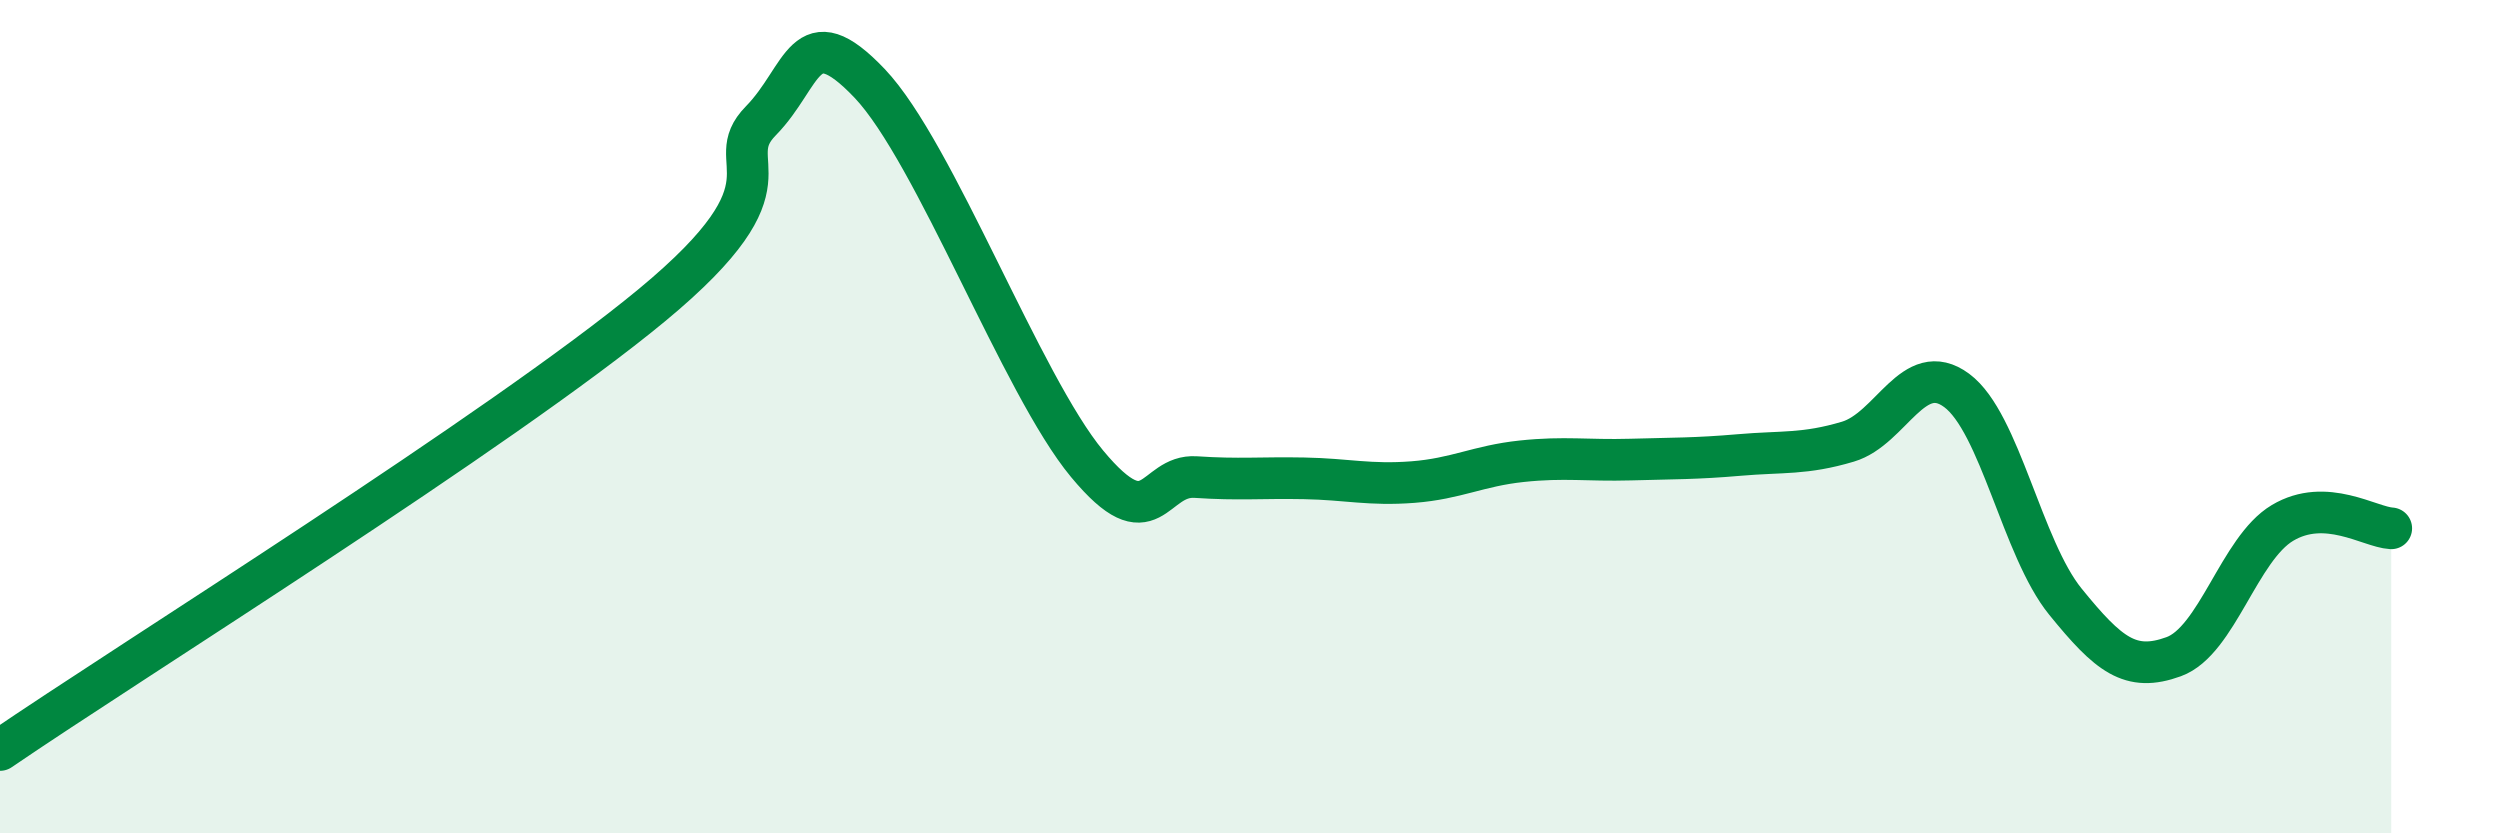
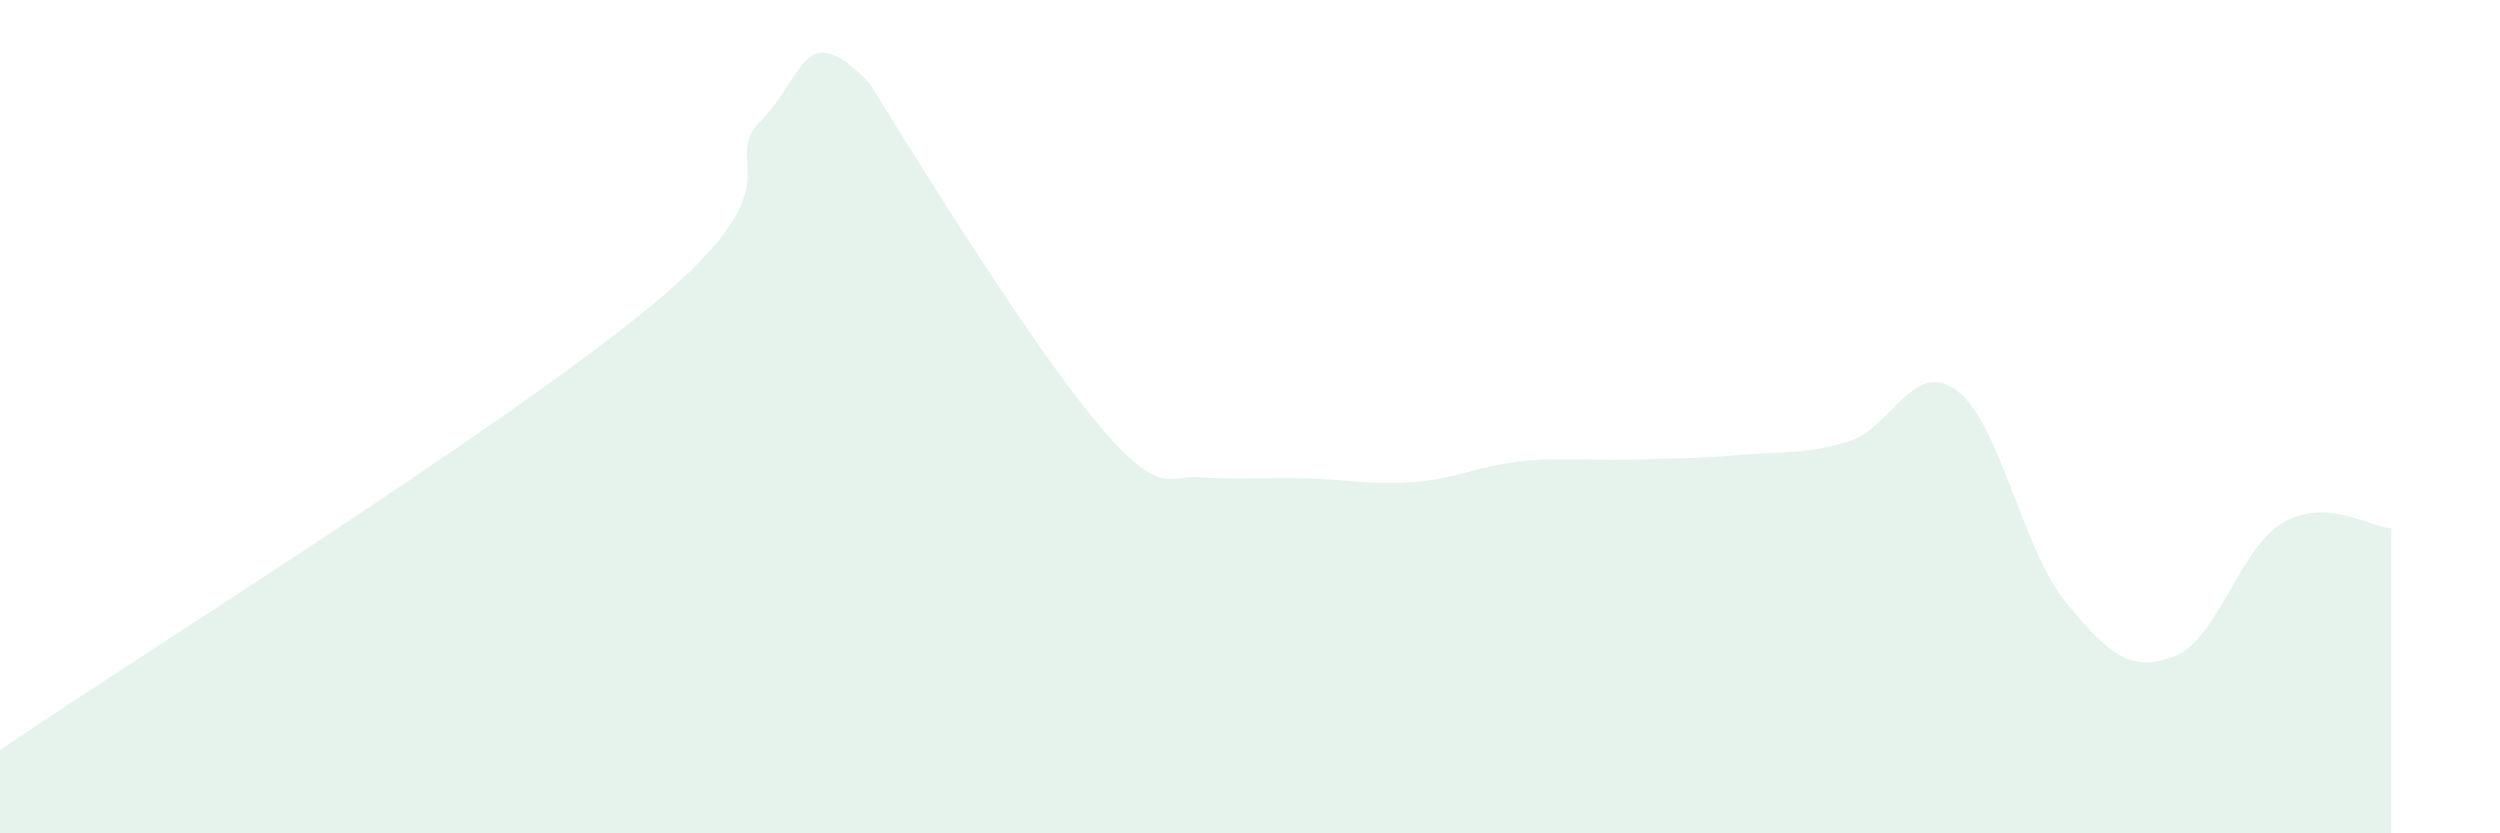
<svg xmlns="http://www.w3.org/2000/svg" width="60" height="20" viewBox="0 0 60 20">
-   <path d="M 0,18 C 3.13,15.86 12,10.34 15.65,7.32 C 19.3,4.3 17.22,3.96 18.26,2.9 C 19.3,1.84 19.3,0.35 20.87,2 C 22.44,3.65 24.52,9.24 26.09,11.13 C 27.66,13.02 27.66,11.38 28.7,11.45 C 29.74,11.52 30.26,11.46 31.3,11.48 C 32.34,11.5 32.87,11.65 33.91,11.57 C 34.95,11.49 35.48,11.18 36.52,11.07 C 37.56,10.96 38.09,11.06 39.13,11.03 C 40.17,11 40.7,11.01 41.74,10.92 C 42.78,10.83 43.31,10.91 44.35,10.6 C 45.39,10.29 45.92,8.6 46.96,9.37 C 48,10.14 48.53,13.16 49.57,14.44 C 50.61,15.72 51.13,16.14 52.17,15.76 C 53.21,15.38 53.74,13.17 54.78,12.55 C 55.82,11.93 56.87,12.65 57.39,12.68L57.39 20L0 20Z" fill="#008740" opacity="0.1" stroke-linecap="round" stroke-linejoin="round" />
-   <path d="M 0,18 C 3.13,15.86 12,10.34 15.65,7.32 C 19.3,4.3 17.22,3.96 18.26,2.9 C 19.3,1.84 19.3,0.35 20.87,2 C 22.44,3.65 24.52,9.24 26.09,11.13 C 27.66,13.02 27.66,11.38 28.7,11.45 C 29.74,11.52 30.26,11.46 31.3,11.48 C 32.34,11.5 32.87,11.65 33.91,11.57 C 34.95,11.49 35.48,11.18 36.52,11.07 C 37.56,10.96 38.09,11.06 39.13,11.03 C 40.17,11 40.7,11.01 41.74,10.92 C 42.78,10.83 43.31,10.91 44.35,10.6 C 45.39,10.29 45.92,8.6 46.96,9.37 C 48,10.14 48.53,13.16 49.57,14.44 C 50.61,15.72 51.13,16.14 52.17,15.76 C 53.21,15.38 53.74,13.17 54.78,12.55 C 55.82,11.93 56.87,12.65 57.39,12.68" stroke="#008740" stroke-width="1" fill="none" stroke-linecap="round" stroke-linejoin="round" />
+   <path d="M 0,18 C 3.13,15.86 12,10.34 15.65,7.32 C 19.3,4.3 17.22,3.96 18.26,2.9 C 19.3,1.84 19.3,0.35 20.87,2 C 27.66,13.02 27.66,11.38 28.7,11.45 C 29.74,11.52 30.26,11.46 31.3,11.48 C 32.34,11.5 32.87,11.65 33.91,11.57 C 34.95,11.49 35.48,11.18 36.52,11.07 C 37.56,10.96 38.09,11.06 39.13,11.03 C 40.17,11 40.7,11.01 41.74,10.92 C 42.78,10.83 43.31,10.91 44.35,10.6 C 45.39,10.29 45.92,8.6 46.96,9.37 C 48,10.14 48.53,13.16 49.57,14.44 C 50.61,15.72 51.13,16.14 52.17,15.76 C 53.21,15.38 53.74,13.17 54.78,12.55 C 55.82,11.93 56.87,12.65 57.39,12.68L57.39 20L0 20Z" fill="#008740" opacity="0.1" stroke-linecap="round" stroke-linejoin="round" />
</svg>